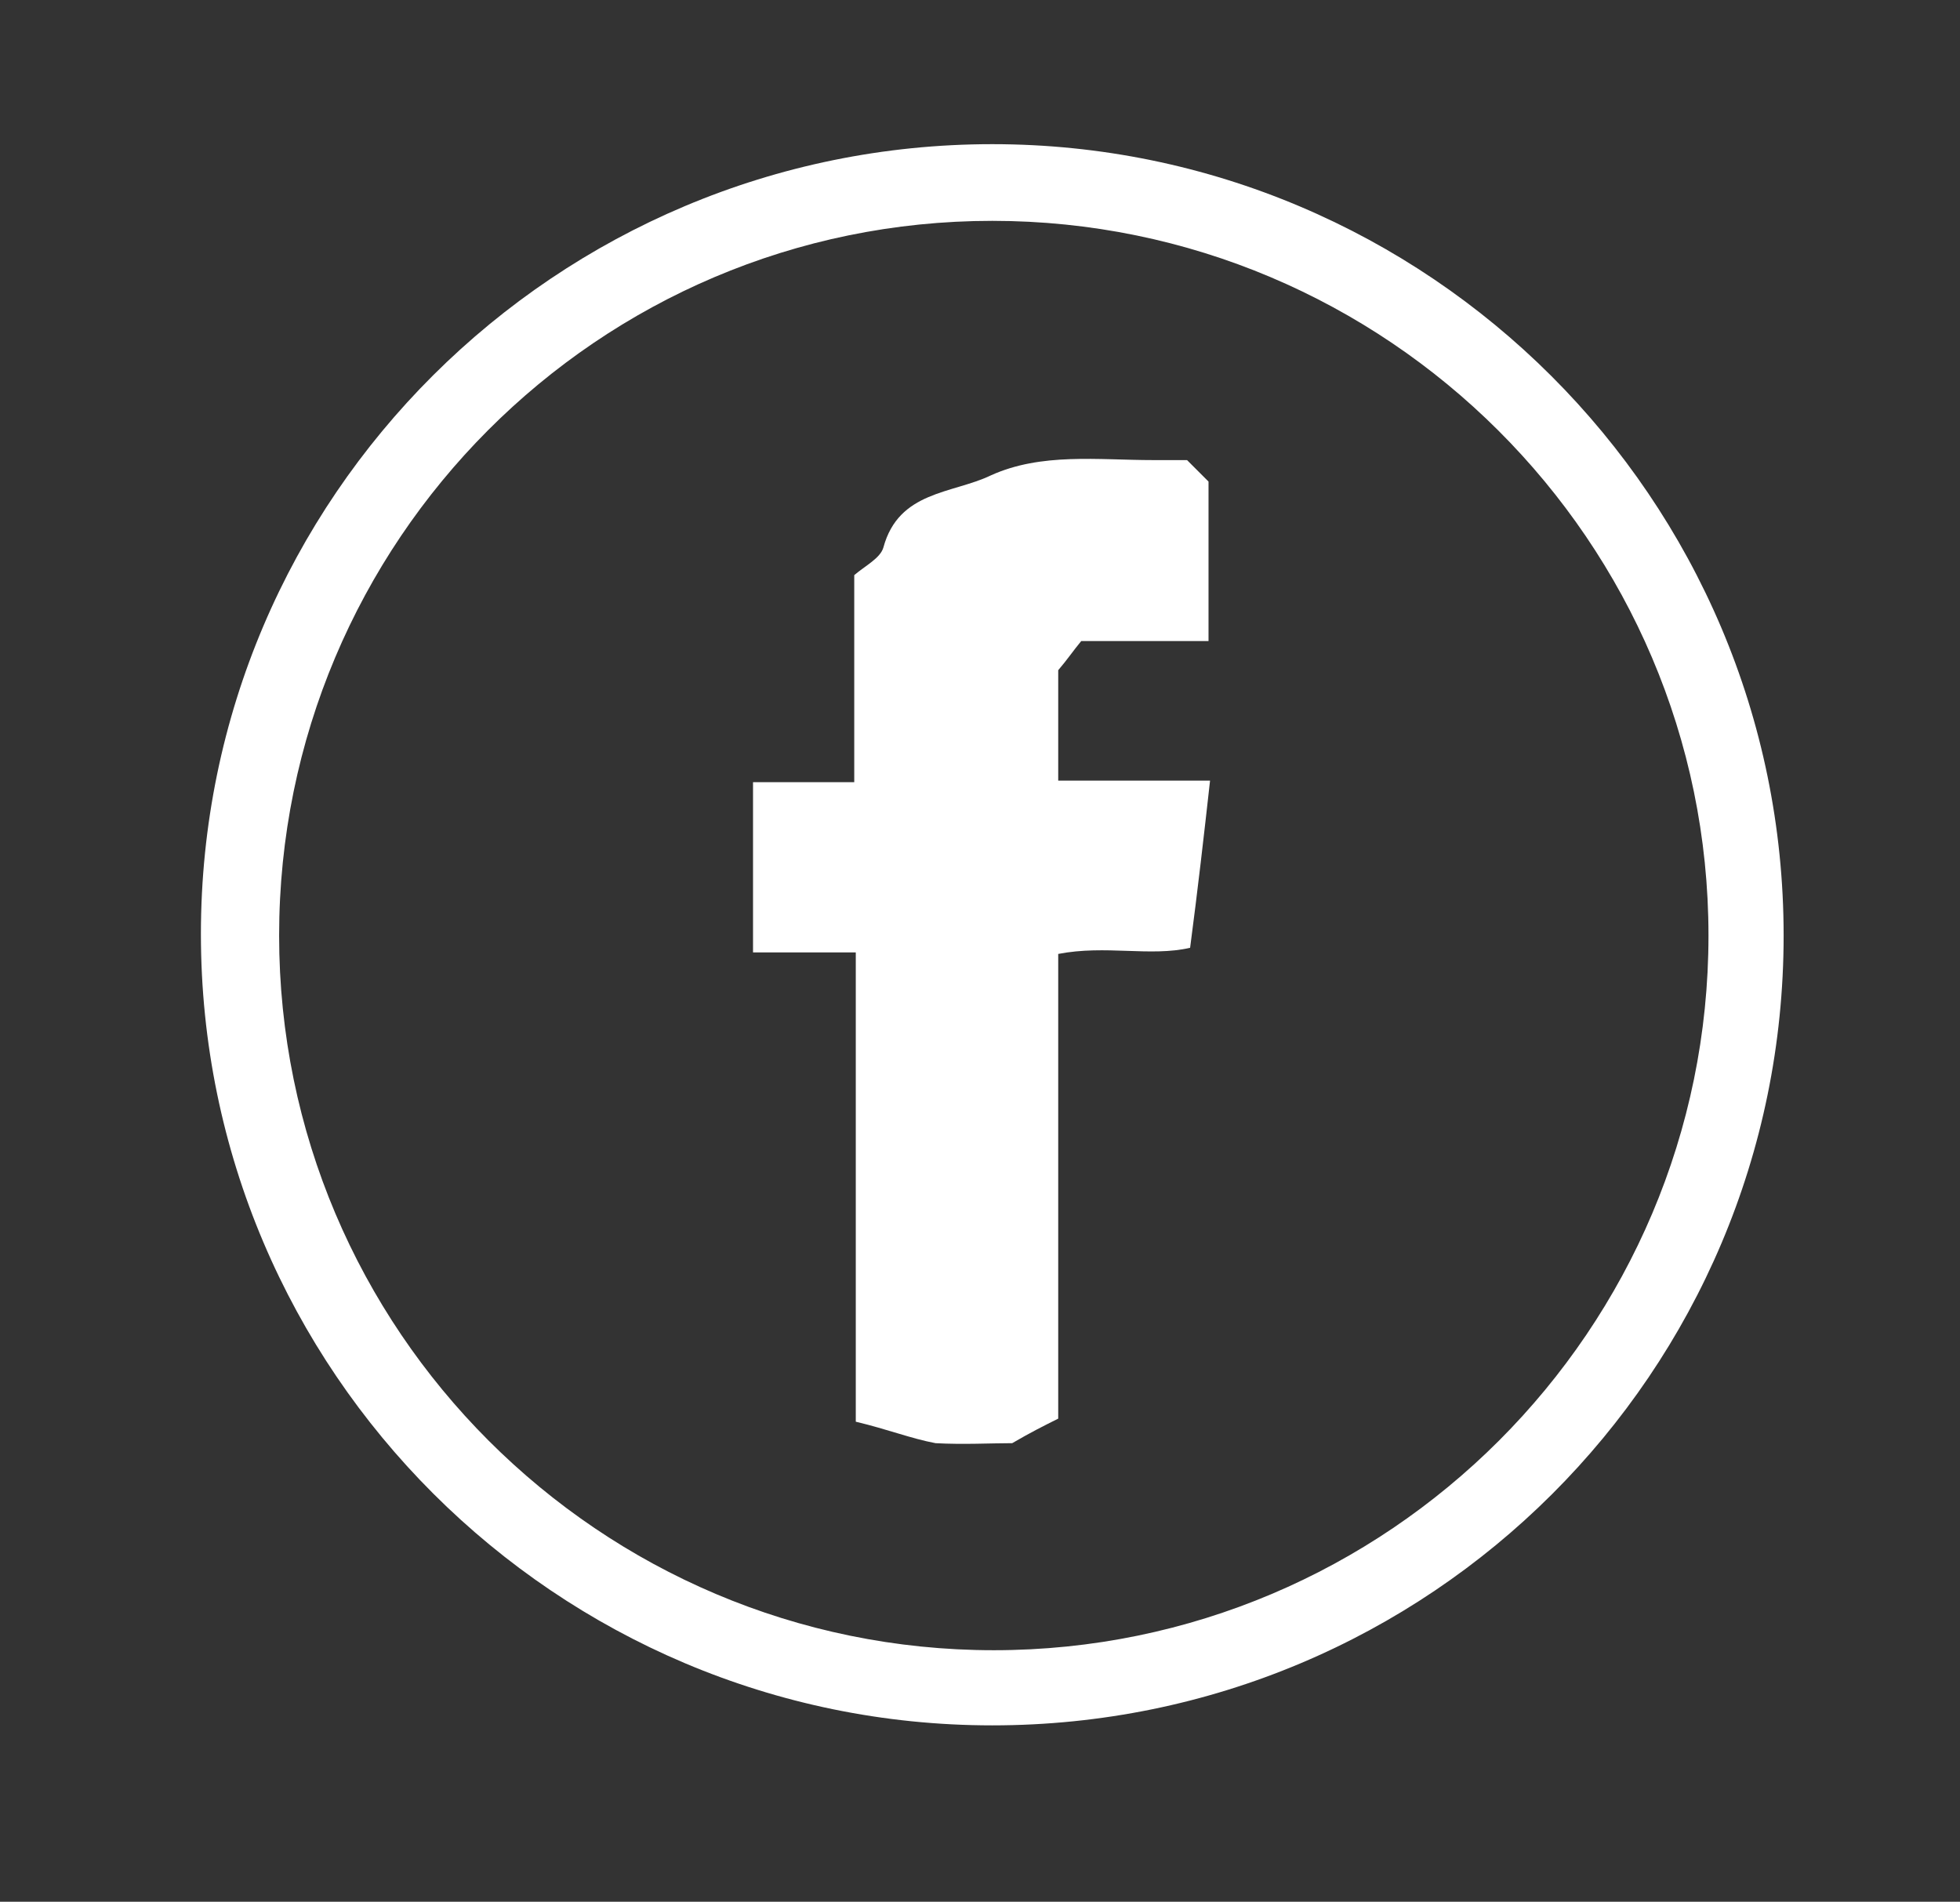
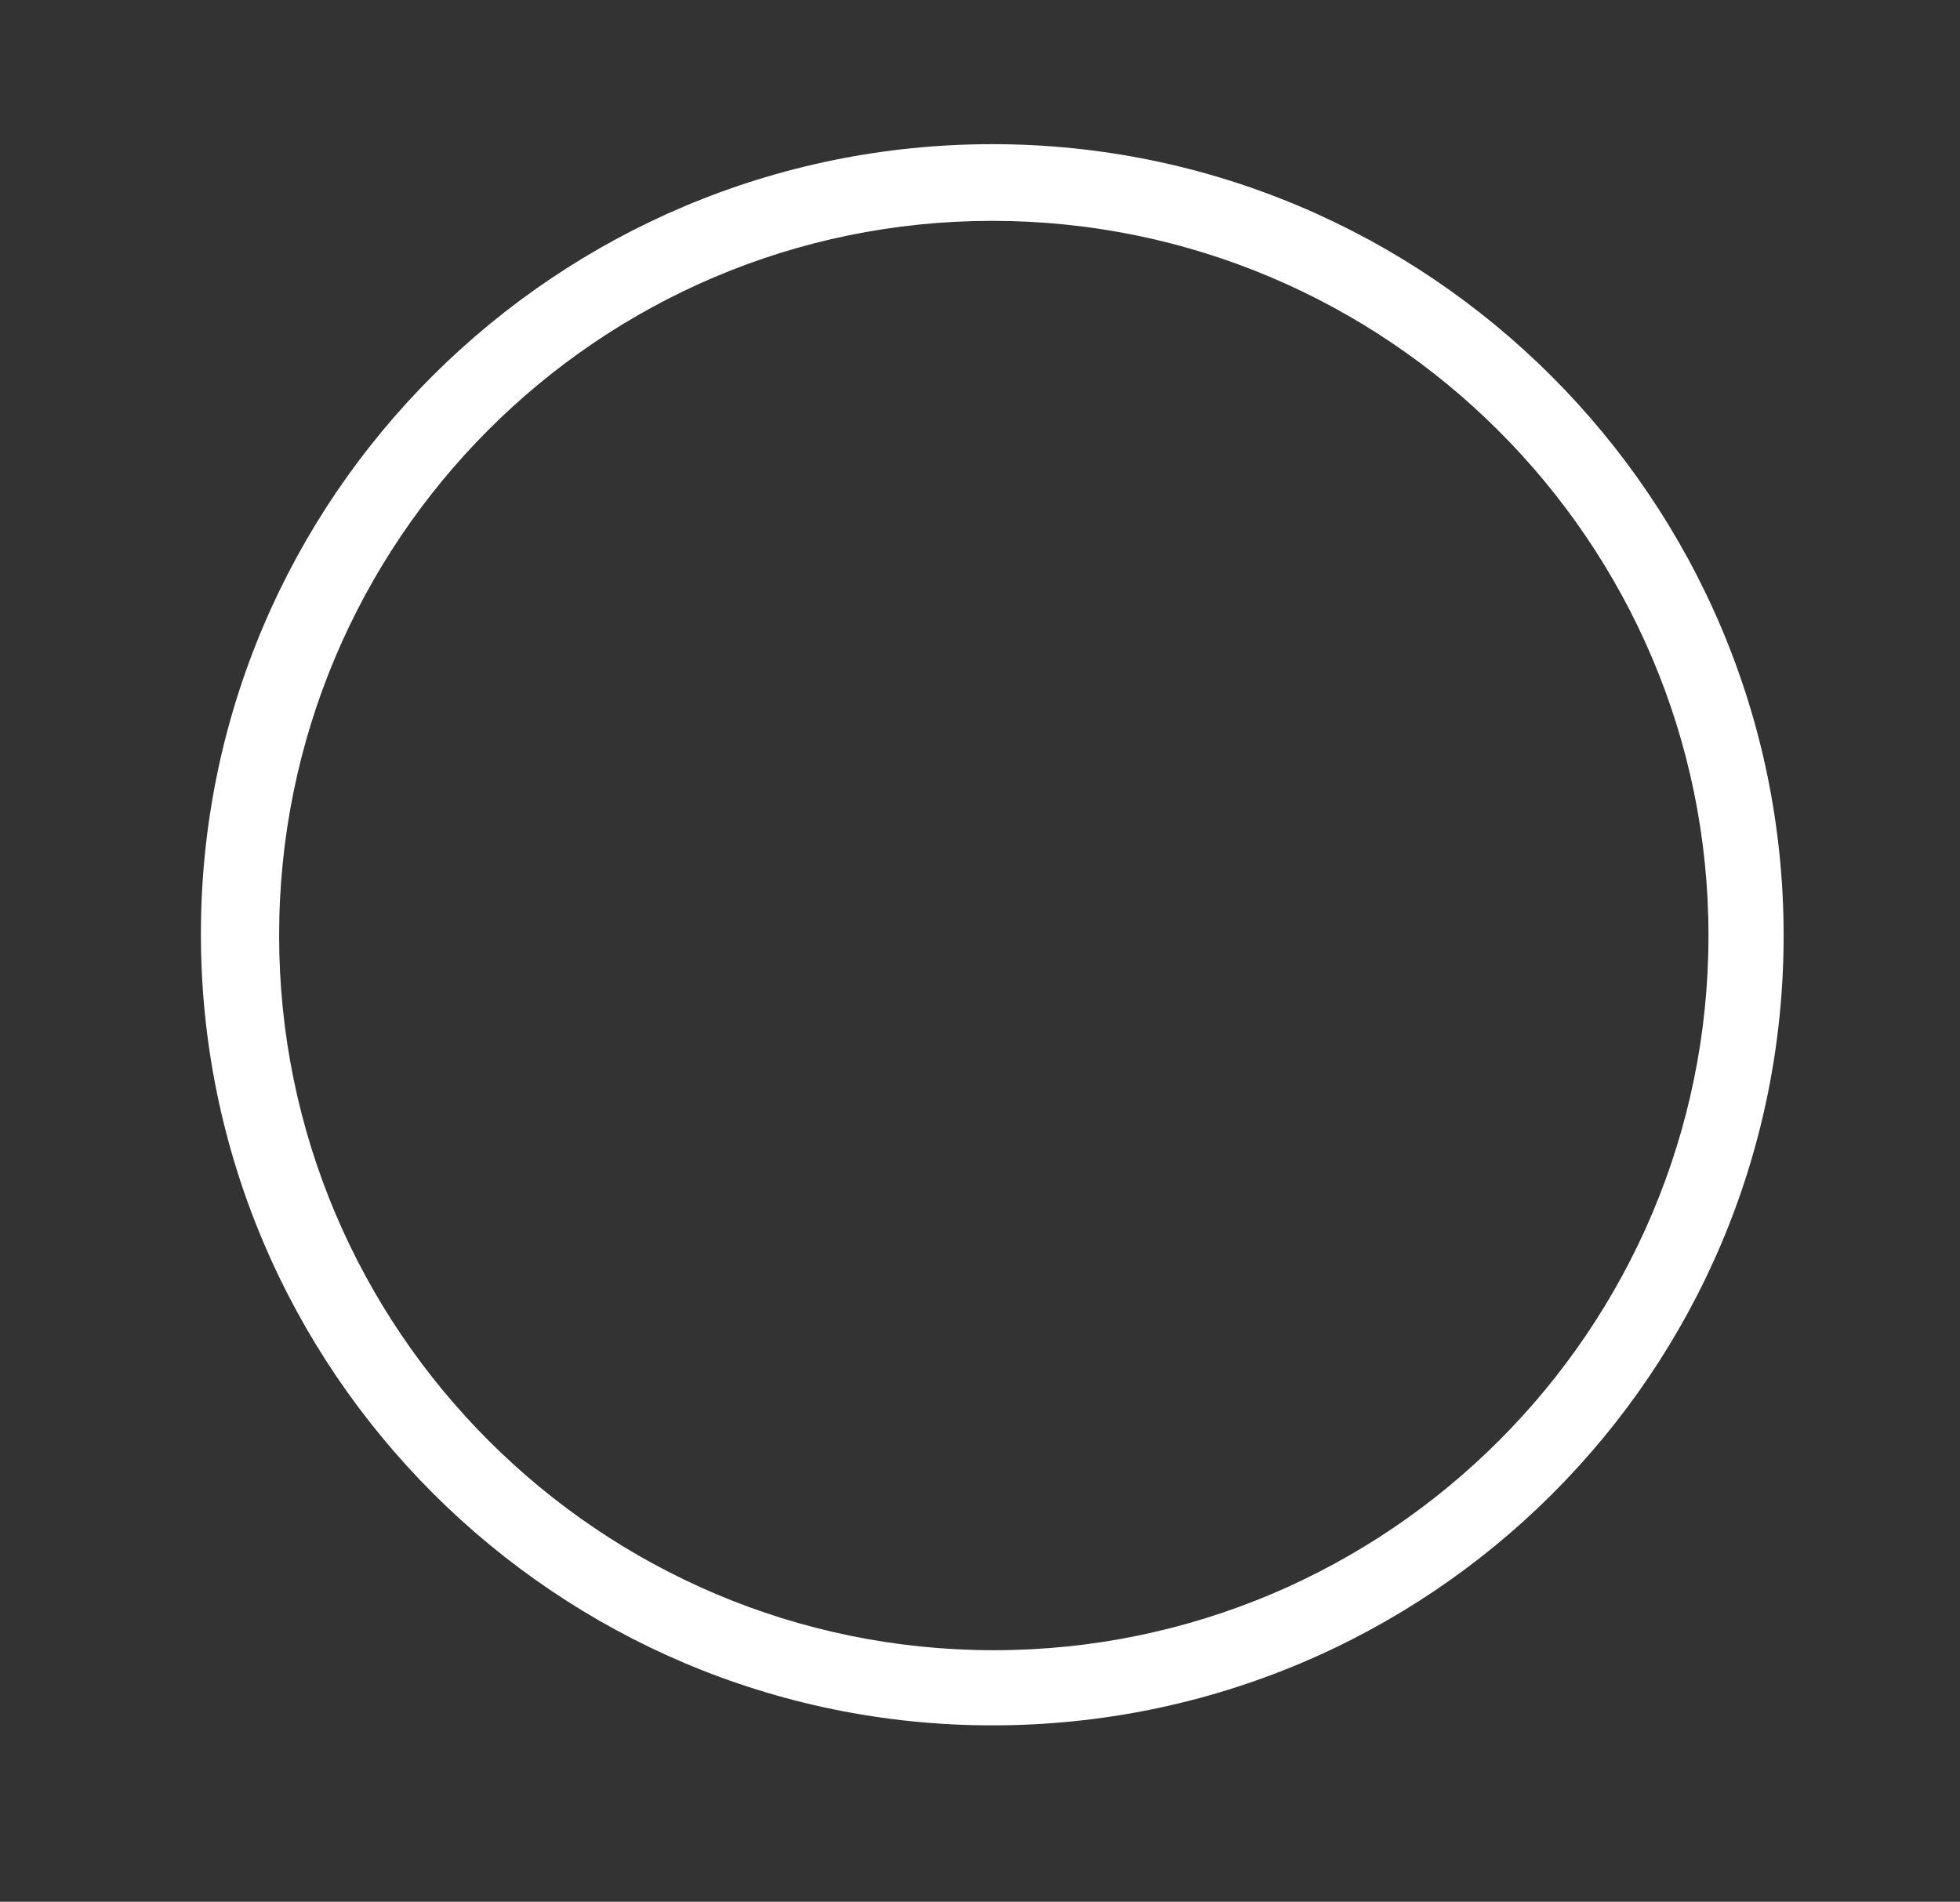
<svg xmlns="http://www.w3.org/2000/svg" version="1.1" id="Layer_1" x="0px" y="0px" viewBox="0 0 127.8 124" enable-background="new 0 0 127.8 124" xml:space="preserve">
  <rect x="0" y="0" width="127.8" height="124" fill="#333333" stroke="none" />
  <g>
-     <path fill="#FFFFFF" d="M55.8,92.7c0-10.2,0-20.3,0-30.6c-2.3,0-4.4,0-6.7,0c0-3.7,0-7.3,0-11.1c2.2,0,4.3,0,6.6,0   c0-4.6,0-9.1,0-13.5c0.7-0.6,1.7-1.1,1.9-1.8c1-3.7,4.5-3.5,7-4.7c3.3-1.5,7-1,10.6-1c0.8,0,1.6,0,2.2,0c0.5,0.5,0.9,0.9,1.4,1.4   c0,3.3,0,6.8,0,10.4c-2.7,0-5.5,0-8.3,0c-0.5,0.6-0.9,1.2-1.5,1.9c0,2.2,0,4.6,0,7.2c3.2,0,6.3,0,9.9,0c-0.4,3.6-0.8,7.1-1.3,10.9   c-2.6,0.6-5.5-0.2-8.6,0.4c0,10.1,0,20.2,0,30.3c-1,0.5-1.8,0.9-3,1.6c-1.4,0-3.2,0.1-5,0C59.4,93.8,57.9,93.2,55.8,92.7z" />
    <g>
      <path fill="#FFFFFF" d="M64.7,112.5c-28.4,0-51.6-23.1-51.6-51.6S36.3,9.4,64.7,9.4c28.4,0,51.6,23.1,51.6,51.6    S93.2,112.5,64.7,112.5z M64.7,14.4C39,14.4,18.2,35.3,18.2,61s20.9,46.6,46.6,46.6s46.6-20.9,46.6-46.6S90.4,14.4,64.7,14.4z" />
    </g>
  </g>
</svg>